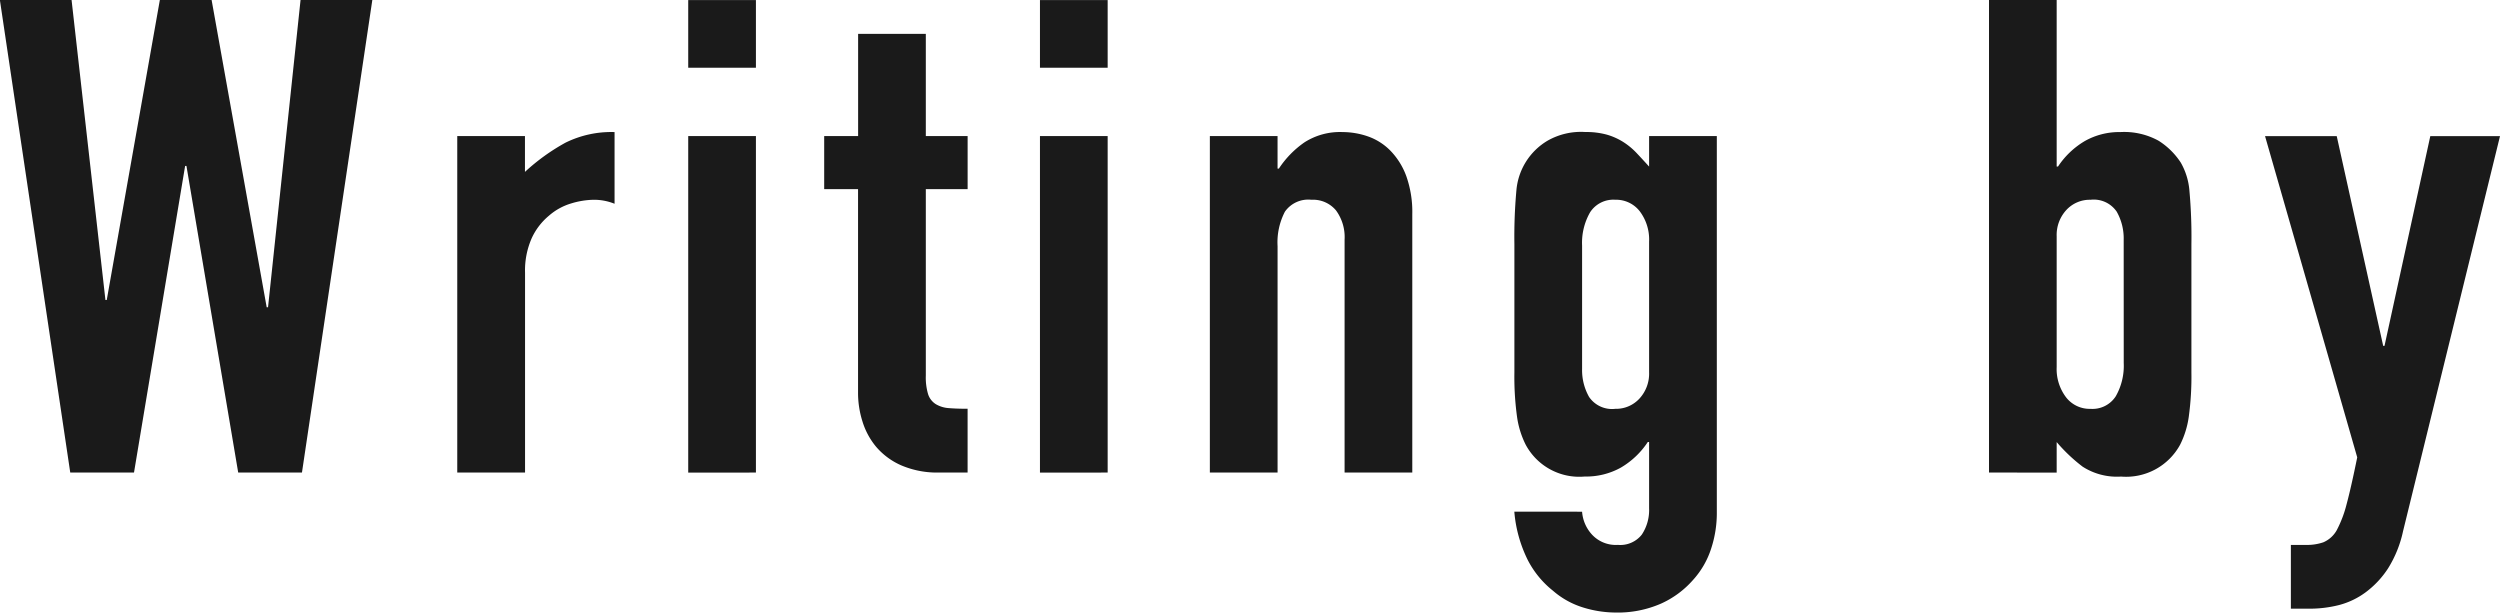
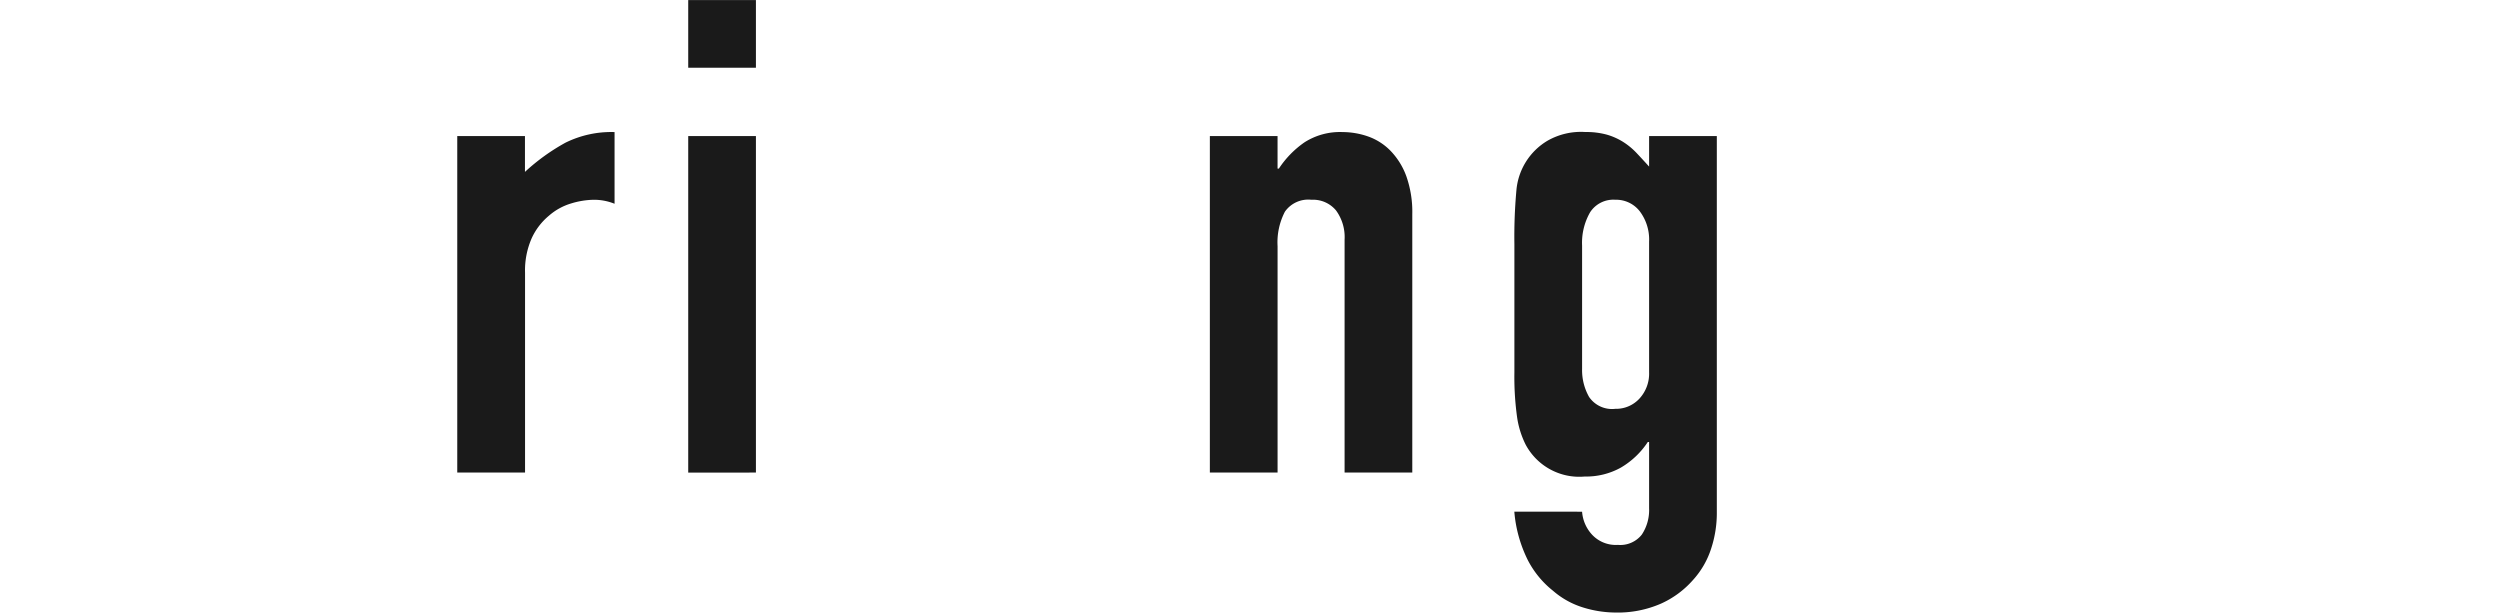
<svg xmlns="http://www.w3.org/2000/svg" width="109.79" height="26.901">
  <g data-name="グループ 21" fill="#1a1a1a">
-     <path data-name="パス 39" d="M16.351 0l-3.09 20.752h-2.8L8.188 7.287H8.13L5.885 20.752h-2.8L-.005 0h3.148L4.63 13.174h.058L7.02 0h2.273l2.419 13.495h.059L13.199 0z" />
    <path data-name="パス 40" d="M20.081 20.752V5.975h2.973v1.574a8.995 8.995 0 011.778-1.282 4.541 4.541 0 012.157-.467v3.148a2.417 2.417 0 00-.9-.175 3.566 3.566 0 00-1.006.161 2.618 2.618 0 00-.976.539 2.8 2.8 0 00-.758.991 3.514 3.514 0 00-.291 1.516v8.773z" />
    <path data-name="パス 41" d="M30.224 2.976V.003h2.973v2.973zm0 17.779V5.976h2.973v14.777z" />
-     <path data-name="パス 42" d="M37.685 5.975V1.486h2.973v4.489h1.836v2.33h-1.836v8.189a2.586 2.586 0 00.1.816.811.811 0 00.336.437 1.262 1.262 0 00.568.175q.335.029.831.029v2.8h-1.224a3.993 3.993 0 01-1.705-.321 3.066 3.066 0 01-1.093-.815 3.21 3.21 0 01-.6-1.122 4.164 4.164 0 01-.189-1.21V8.305h-1.487v-2.33z" />
-     <path data-name="パス 43" d="M45.671 2.976V.003h2.973v2.973zm0 17.779V5.976h2.973v14.777z" />
    <path data-name="パス 44" d="M53.132 20.752V5.975h2.973v1.428h.059a4.217 4.217 0 011.122-1.151 2.893 2.893 0 011.675-.452 3.431 3.431 0 011.109.189 2.572 2.572 0 01.99.627 3.15 3.15 0 01.7 1.122 4.709 4.709 0 01.262 1.676v11.338h-2.973v-10.23a1.981 1.981 0 00-.378-1.283 1.31 1.31 0 00-1.079-.466 1.251 1.251 0 00-1.165.525 2.925 2.925 0 00-.321 1.515v9.939z" />
    <path data-name="パス 45" d="M69.479 22.472a1.662 1.662 0 00.422.991 1.424 1.424 0 001.151.466 1.2 1.2 0 001.05-.452 1.948 1.948 0 00.32-1.151v-2.914h-.058a3.592 3.592 0 01-1.18 1.122 3.134 3.134 0 01-1.589.393 2.668 2.668 0 01-2.594-1.4 3.951 3.951 0 01-.379-1.225 12.9 12.9 0 01-.116-1.953v-5.625a22.678 22.678 0 01.088-2.36 2.811 2.811 0 011.37-2.186 2.959 2.959 0 011.661-.38 3.387 3.387 0 01.947.117 2.81 2.81 0 01.714.32 3.09 3.09 0 01.583.481q.262.278.553.6V5.975h2.974v16.583a4.989 4.989 0 01-.248 1.53 3.751 3.751 0 01-.8 1.385 4.11 4.11 0 01-1.4 1.034 4.739 4.739 0 01-2.011.393 4.868 4.868 0 01-1.4-.218 3.656 3.656 0 01-1.341-.743 4.139 4.139 0 01-1.093-1.326 5.836 5.836 0 01-.6-2.143zm0-6.266a2.388 2.388 0 00.306 1.224 1.219 1.219 0 001.151.524A1.393 1.393 0 0072 17.502a1.616 1.616 0 00.422-1.151v-5.742a2.061 2.061 0 00-.407-1.326 1.314 1.314 0 00-1.079-.511 1.215 1.215 0 00-1.107.554 2.694 2.694 0 00-.35 1.457z" />
-     <path data-name="パス 46" d="M87.349 20.752V0h2.972v7.315h.058a3.6 3.6 0 011.18-1.122 3.07 3.07 0 011.56-.393 3.129 3.129 0 011.676.38 3.194 3.194 0 01.976.961 2.951 2.951 0 01.379 1.225 22.678 22.678 0 01.088 2.36v5.625a13 13 0 01-.116 1.953 3.957 3.957 0 01-.38 1.225 2.7 2.7 0 01-2.593 1.4 2.783 2.783 0 01-1.691-.437 7.269 7.269 0 01-1.137-1.078v1.341zm5.915-10.23a2.386 2.386 0 00-.305-1.224 1.219 1.219 0 00-1.152-.525 1.4 1.4 0 00-1.064.452 1.618 1.618 0 00-.422 1.152v5.741a2.051 2.051 0 00.409 1.326 1.309 1.309 0 001.078.511 1.215 1.215 0 001.109-.554 2.7 2.7 0 00.349-1.457z" />
-     <path data-name="パス 47" d="M99.472 5.979h3.148l2.04 9.21h.058l2.011-9.21h3.061l-4.256 17.342a5.1 5.1 0 01-.655 1.632 4.053 4.053 0 01-.977 1.049 3.413 3.413 0 01-1.18.569 5.249 5.249 0 01-1.3.16h-.816v-2.8h.67a2.217 2.217 0 00.758-.116 1.232 1.232 0 00.583-.524 5.152 5.152 0 00.437-1.151q.2-.744.466-2.055z" />
  </g>
</svg>